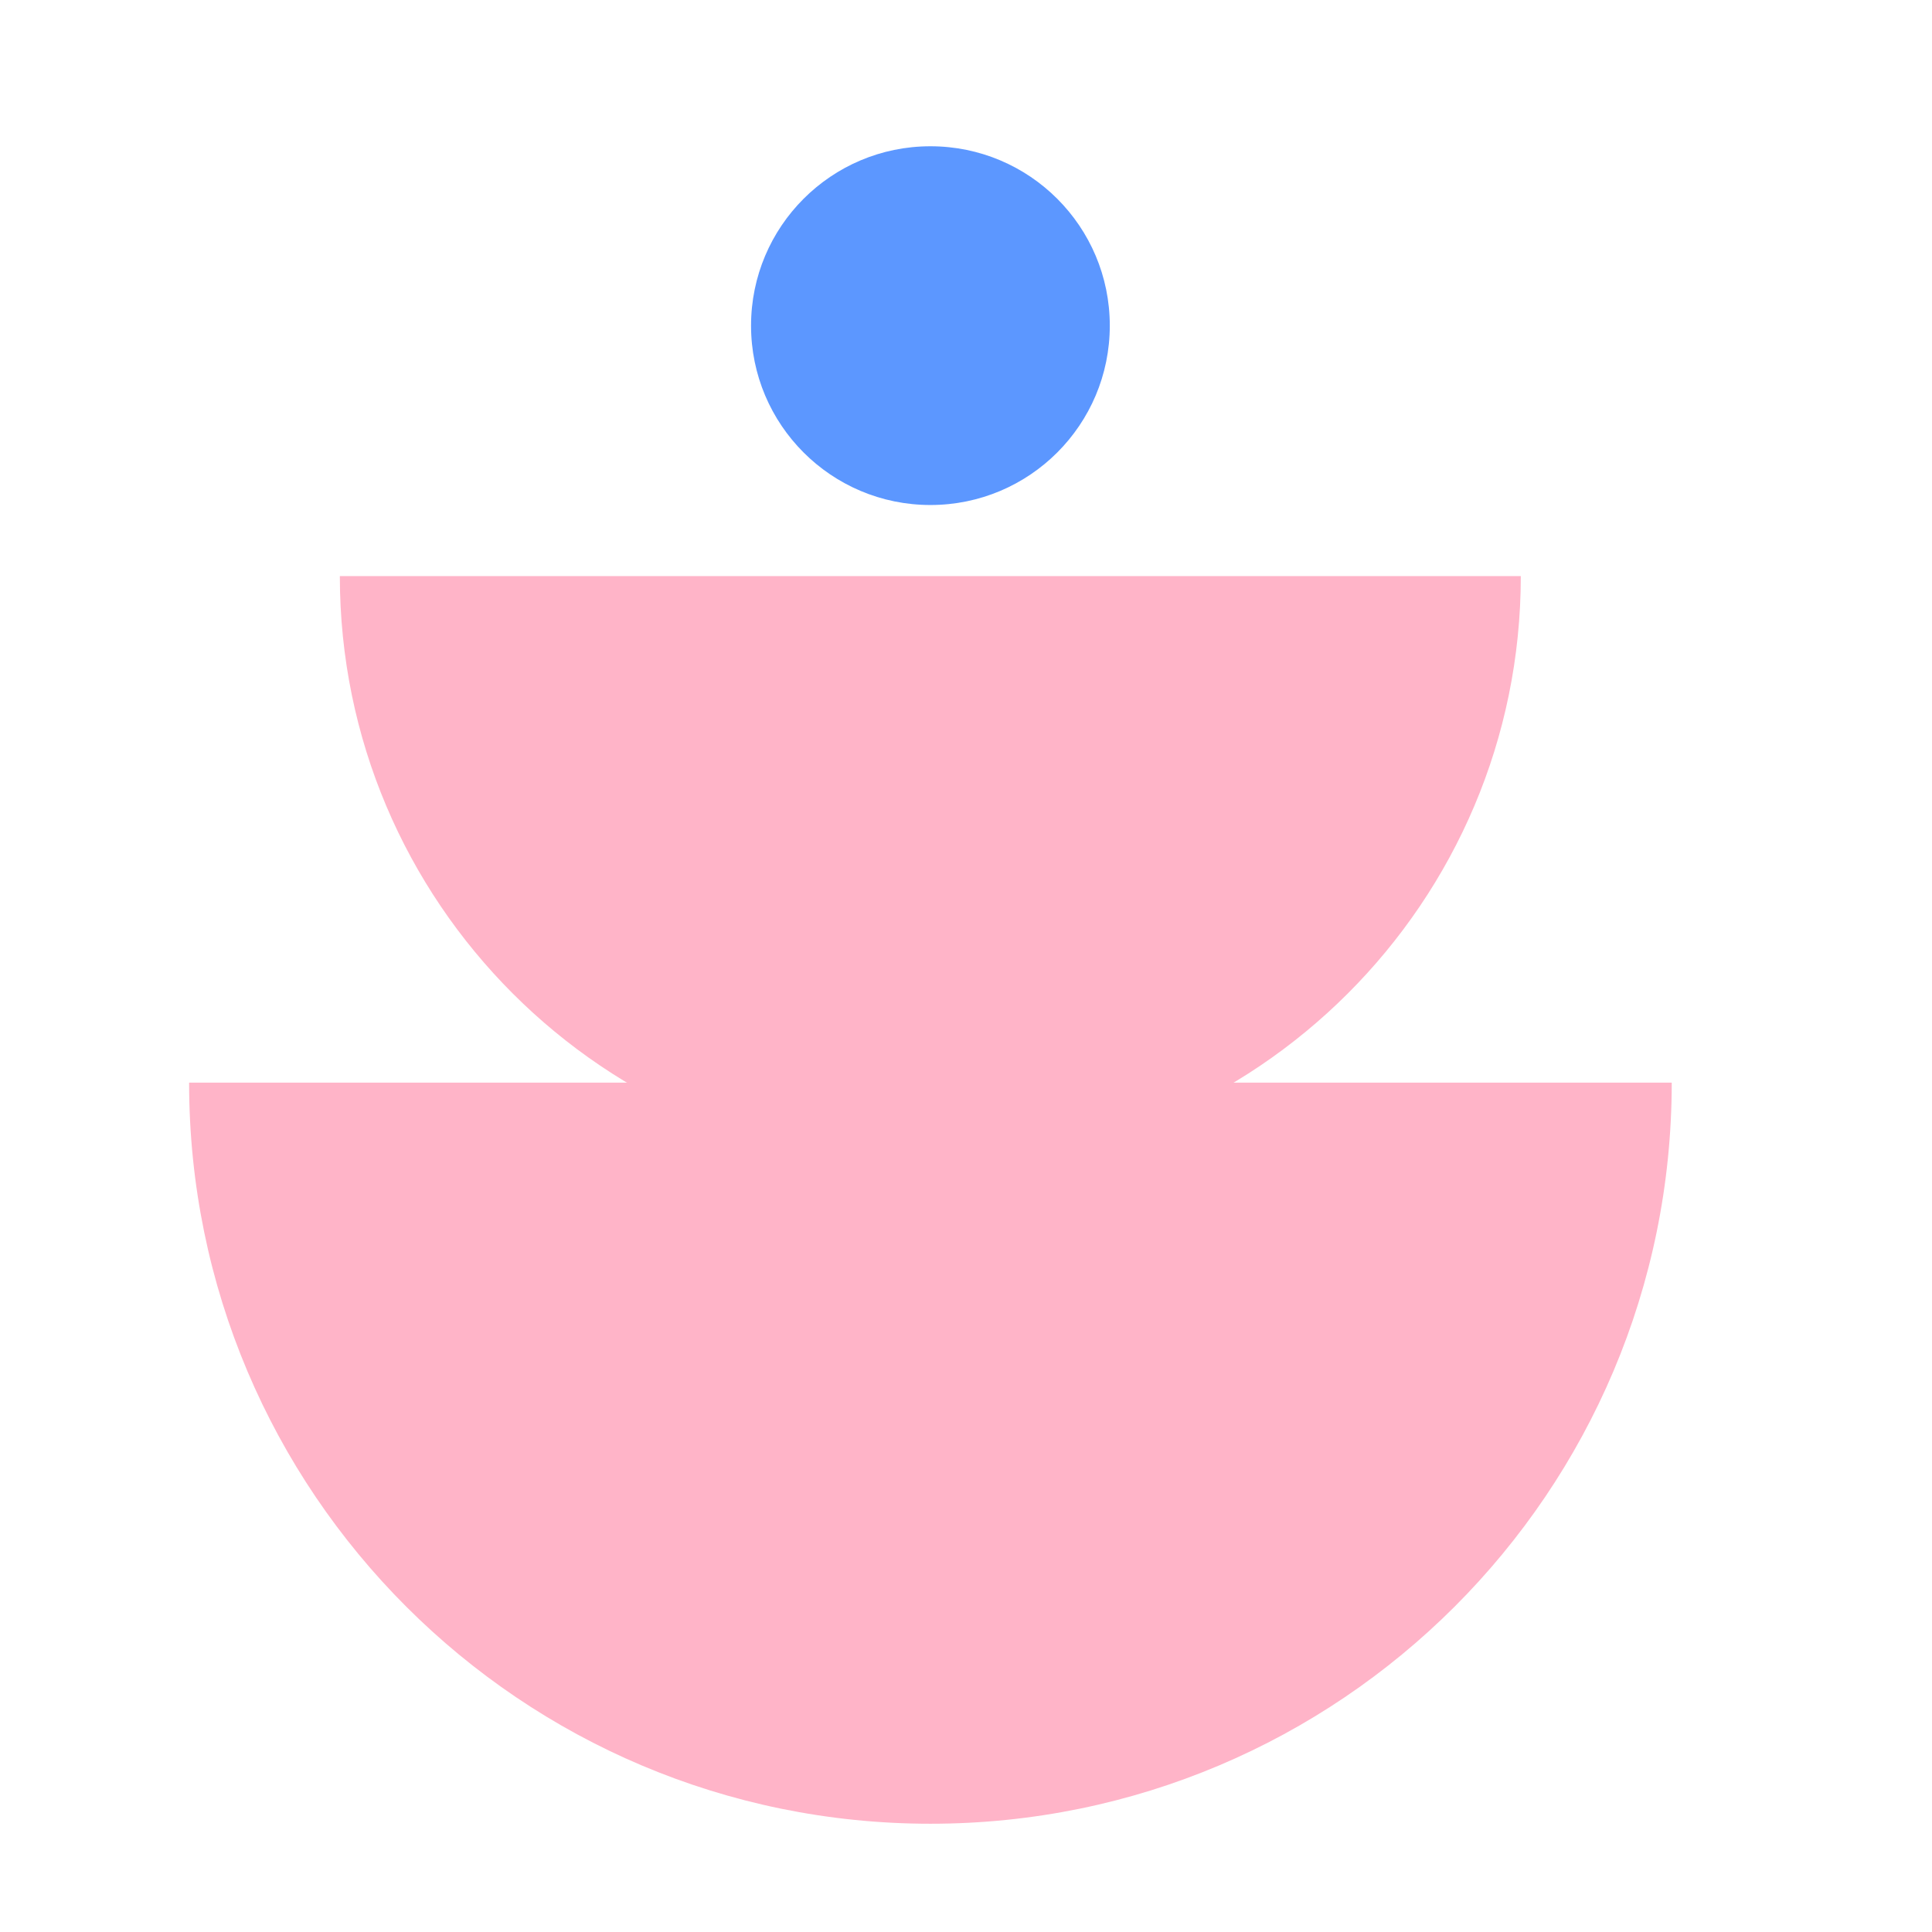
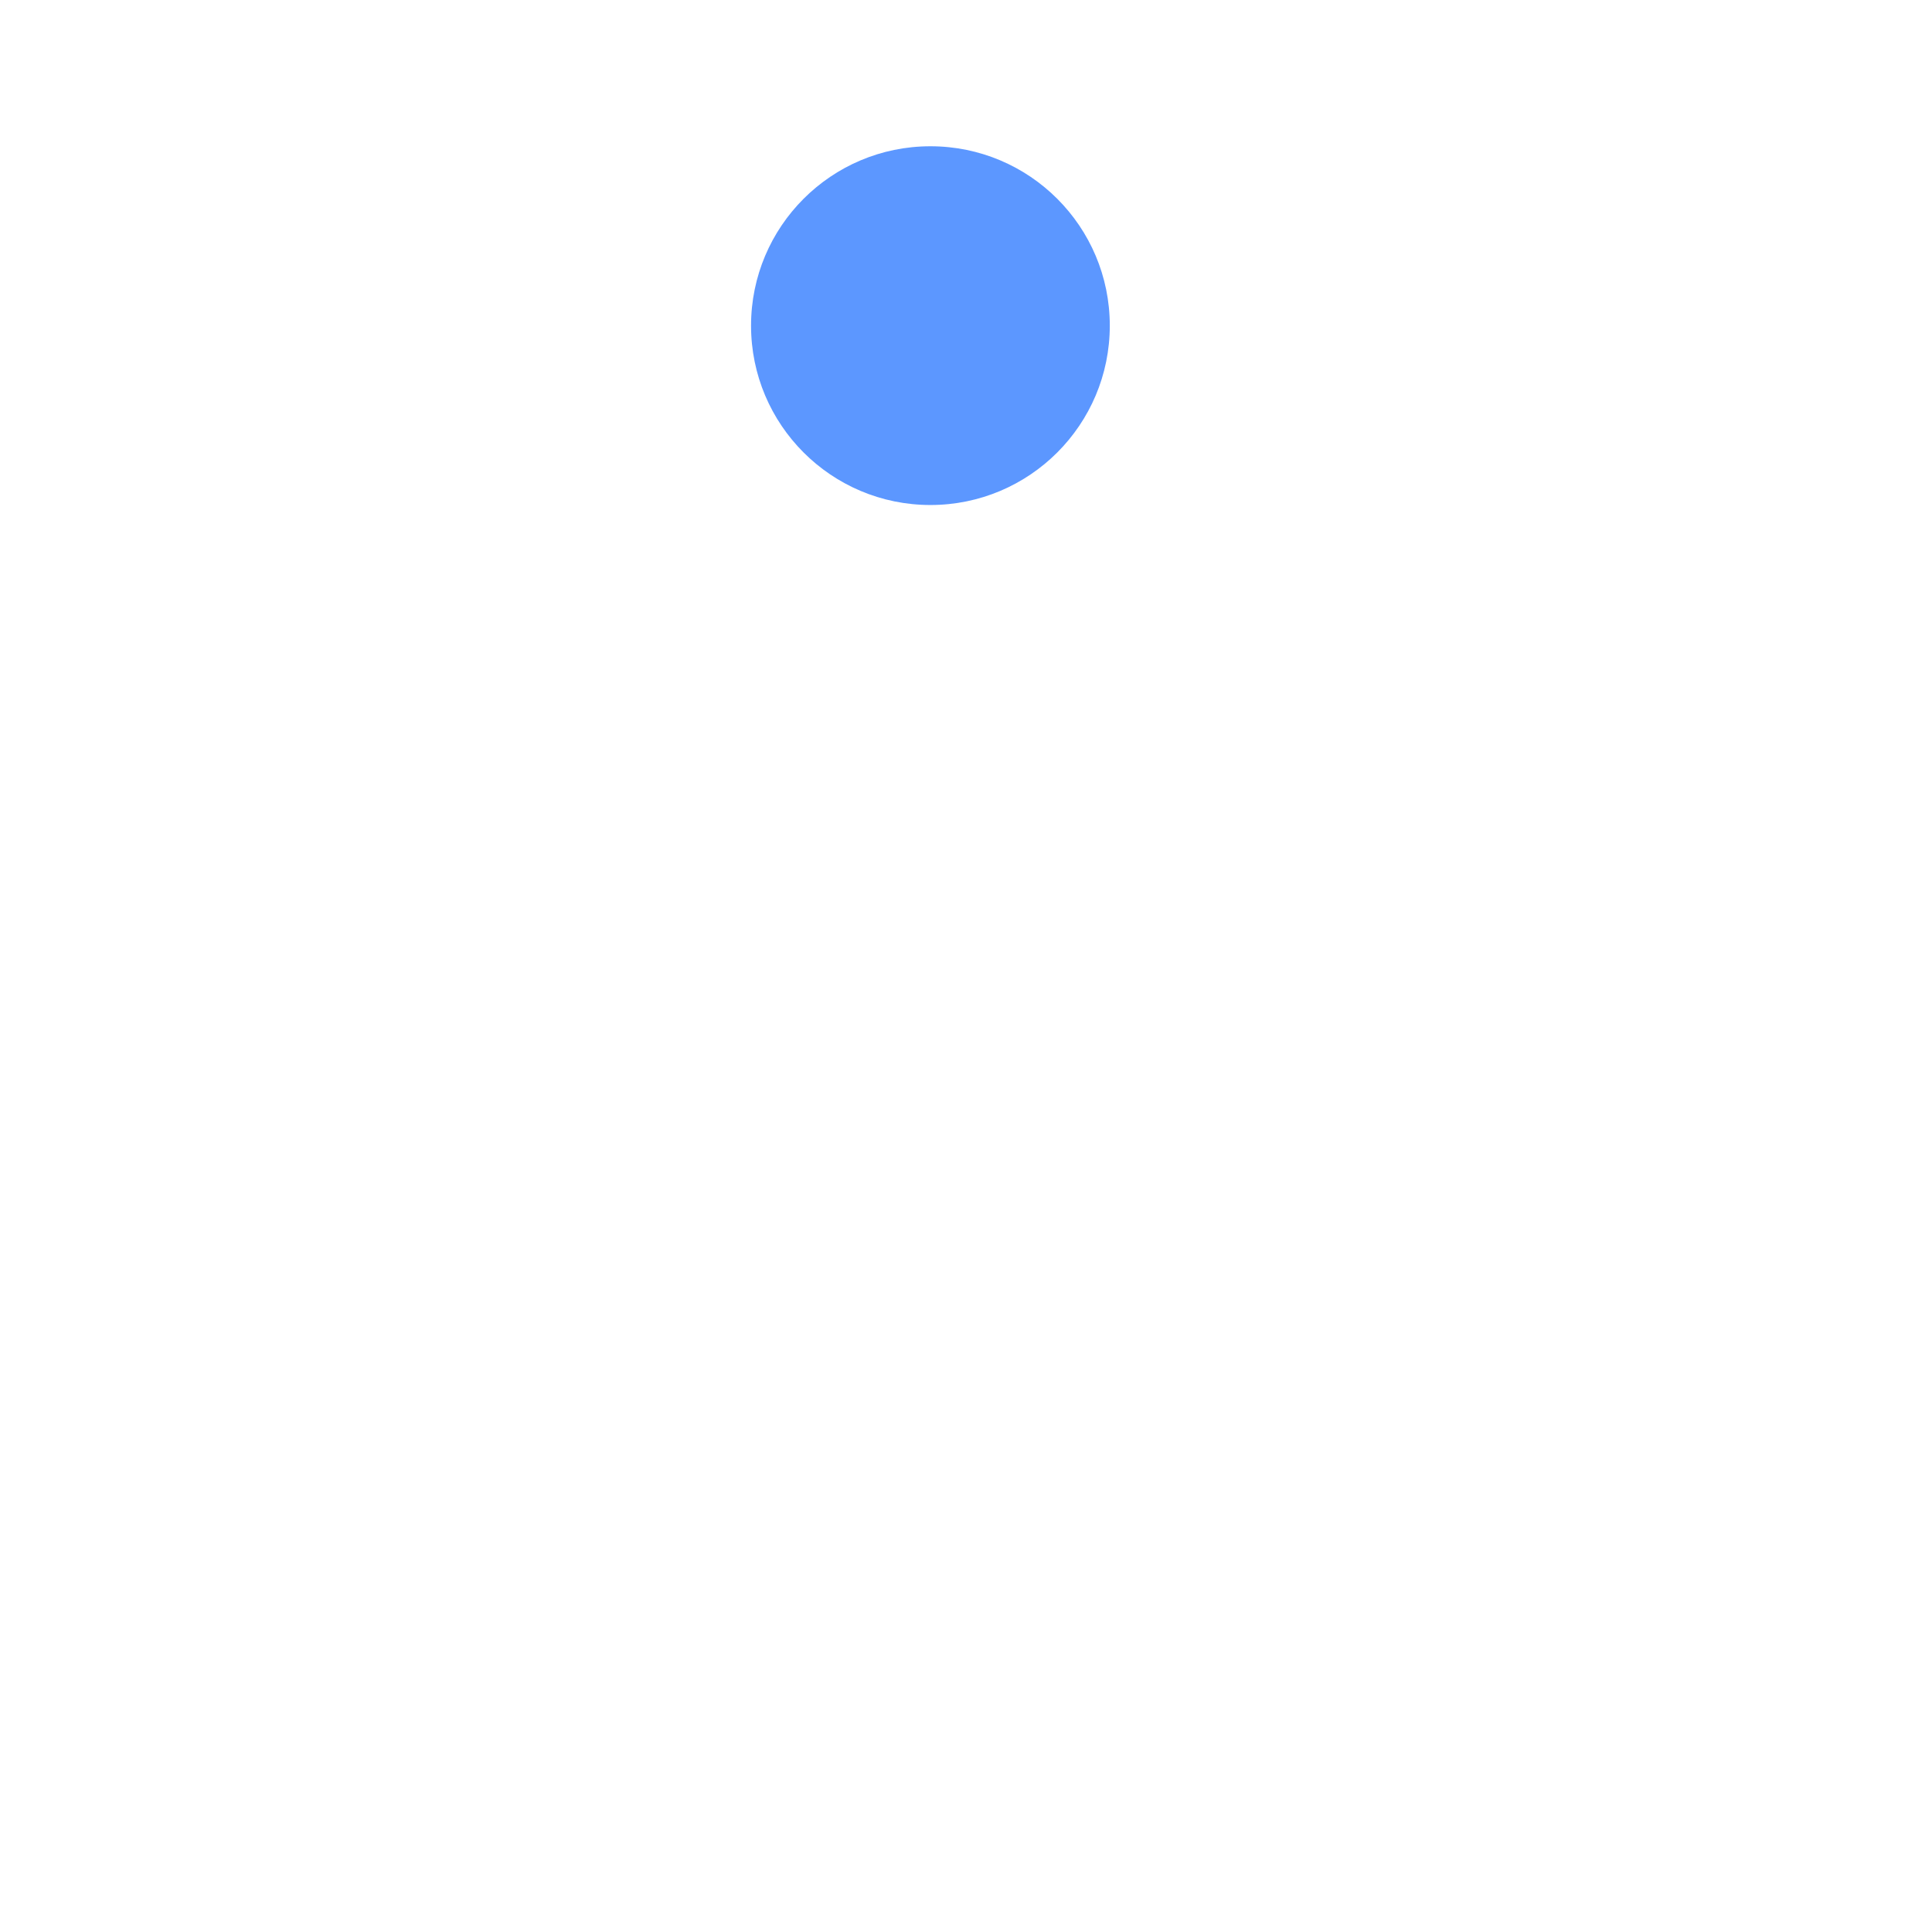
<svg xmlns="http://www.w3.org/2000/svg" width="700" viewBox="0 0 525 525" height="700" preserveAspectRatio="xMidYMid meet">
  <defs>
    <clipPath id="7045246efe">
      <path d="M 204 39 L 302 39 L 302 138 L 204 138 Z M 204 39 " clip-rule="nonzero" />
    </clipPath>
    <clipPath id="5628053373">
      <path d="M 301.574 88.488 C 301.574 115.414 279.762 137.23 252.832 137.23 C 225.906 137.23 204.09 115.414 204.09 88.488 C 204.09 61.559 225.906 39.746 252.832 39.746 C 279.762 39.746 301.574 61.559 301.574 88.488 " clip-rule="nonzero" />
    </clipPath>
    <clipPath id="96b2686a5e">
      <path d="M 0 0.523 L 97.605 0.523 L 97.605 98.258 L 0 98.258 Z M 0 0.523 " clip-rule="nonzero" />
    </clipPath>
    <clipPath id="01ee24bfb4">
      <path d="M 97.574 49.488 C 97.574 76.414 75.762 98.23 48.832 98.23 C 21.906 98.23 0.09 76.414 0.09 49.488 C 0.09 22.559 21.906 0.746 48.832 0.746 C 75.762 0.746 97.574 22.559 97.574 49.488 " clip-rule="nonzero" />
    </clipPath>
    <clipPath id="b87431f835">
      <rect x="0" width="98" y="0" height="99" />
    </clipPath>
    <clipPath id="d511dbe139">
-       <path d="M 51 294 L 455 294 L 455 496 L 51 496 Z M 51 294 " clip-rule="nonzero" />
+       <path d="M 51 294 L 455 294 L 455 496 Z M 51 294 " clip-rule="nonzero" />
    </clipPath>
    <clipPath id="1ae945d083">
      <path d="M 51.387 294.191 C 51.387 405.426 141.602 495.582 252.832 495.582 C 364.066 495.582 454.277 405.426 454.277 294.191 Z M 51.387 294.191 " clip-rule="nonzero" />
    </clipPath>
    <clipPath id="c80a4cdc35">
      <path d="M 0.281 0.16 L 403.434 0.16 L 403.434 201.617 L 0.281 201.617 Z M 0.281 0.16 " clip-rule="nonzero" />
    </clipPath>
    <clipPath id="52d3a9a255">
-       <path d="M 0.387 0.191 C 0.387 111.426 90.602 201.582 201.832 201.582 C 313.066 201.582 403.277 111.426 403.277 0.191 Z M 0.387 0.191 " clip-rule="nonzero" />
-     </clipPath>
+       </clipPath>
    <clipPath id="7ee9de17a3">
      <rect x="0" width="404" y="0" height="202" />
    </clipPath>
    <clipPath id="136aaf5117">
-       <path d="M 92 156 L 414 156 L 414 317 L 92 317 Z M 92 156 " clip-rule="nonzero" />
-     </clipPath>
+       </clipPath>
    <clipPath id="a41f474b51">
      <path d="M 92.348 156.543 C 92.348 245.164 164.211 316.973 252.777 316.973 C 341.34 316.973 413.262 245.164 413.262 156.543 Z M 92.348 156.543 " clip-rule="nonzero" />
    </clipPath>
    <clipPath id="d9f5e588a2">
      <path d="M 0.246 0.422 L 321.473 0.422 L 321.473 161 L 0.246 161 Z M 0.246 0.422 " clip-rule="nonzero" />
    </clipPath>
    <clipPath id="a74bdf2188">
-       <path d="M 0.348 0.543 C 0.348 89.164 72.211 160.973 160.777 160.973 C 249.34 160.973 321.262 89.164 321.262 0.543 Z M 0.348 0.543 " clip-rule="nonzero" />
-     </clipPath>
+       </clipPath>
    <clipPath id="bf32578e66">
      <rect x="0" width="322" y="0" height="161" />
    </clipPath>
  </defs>
  <g clip-path="url(#7045246efe)">
    <g clip-path="url(#5628053373)">
      <g transform="matrix(1, 0, 0, 1, 204, 39)">
        <g clip-path="url(#b87431f835)">
          <g clip-path="url(#96b2686a5e)">
            <g clip-path="url(#01ee24bfb4)">
              <rect x="-319.5" width="756" fill="#5c97ff" height="756" y="-154.5" fill-opacity="1" />
            </g>
          </g>
        </g>
      </g>
    </g>
  </g>
  <g clip-path="url(#d511dbe139)">
    <g clip-path="url(#1ae945d083)">
      <g transform="matrix(1, 0, 0, 1, 51, 294)">
        <g clip-path="url(#7ee9de17a3)">
          <g clip-path="url(#c80a4cdc35)">
            <g clip-path="url(#52d3a9a255)">
              <rect x="-166.5" width="756" fill="#ffb4c8" height="756" y="-409.5" fill-opacity="1" />
            </g>
          </g>
        </g>
      </g>
    </g>
  </g>
  <g clip-path="url(#136aaf5117)">
    <g clip-path="url(#a41f474b51)">
      <g transform="matrix(1, 0, 0, 1, 92, 156)">
        <g clip-path="url(#bf32578e66)">
          <g clip-path="url(#d9f5e588a2)">
            <g clip-path="url(#a74bdf2188)">
              <rect x="-207.5" width="756" fill="#ffb4c8" height="756" y="-271.5" fill-opacity="1" />
            </g>
          </g>
        </g>
      </g>
    </g>
  </g>
</svg>